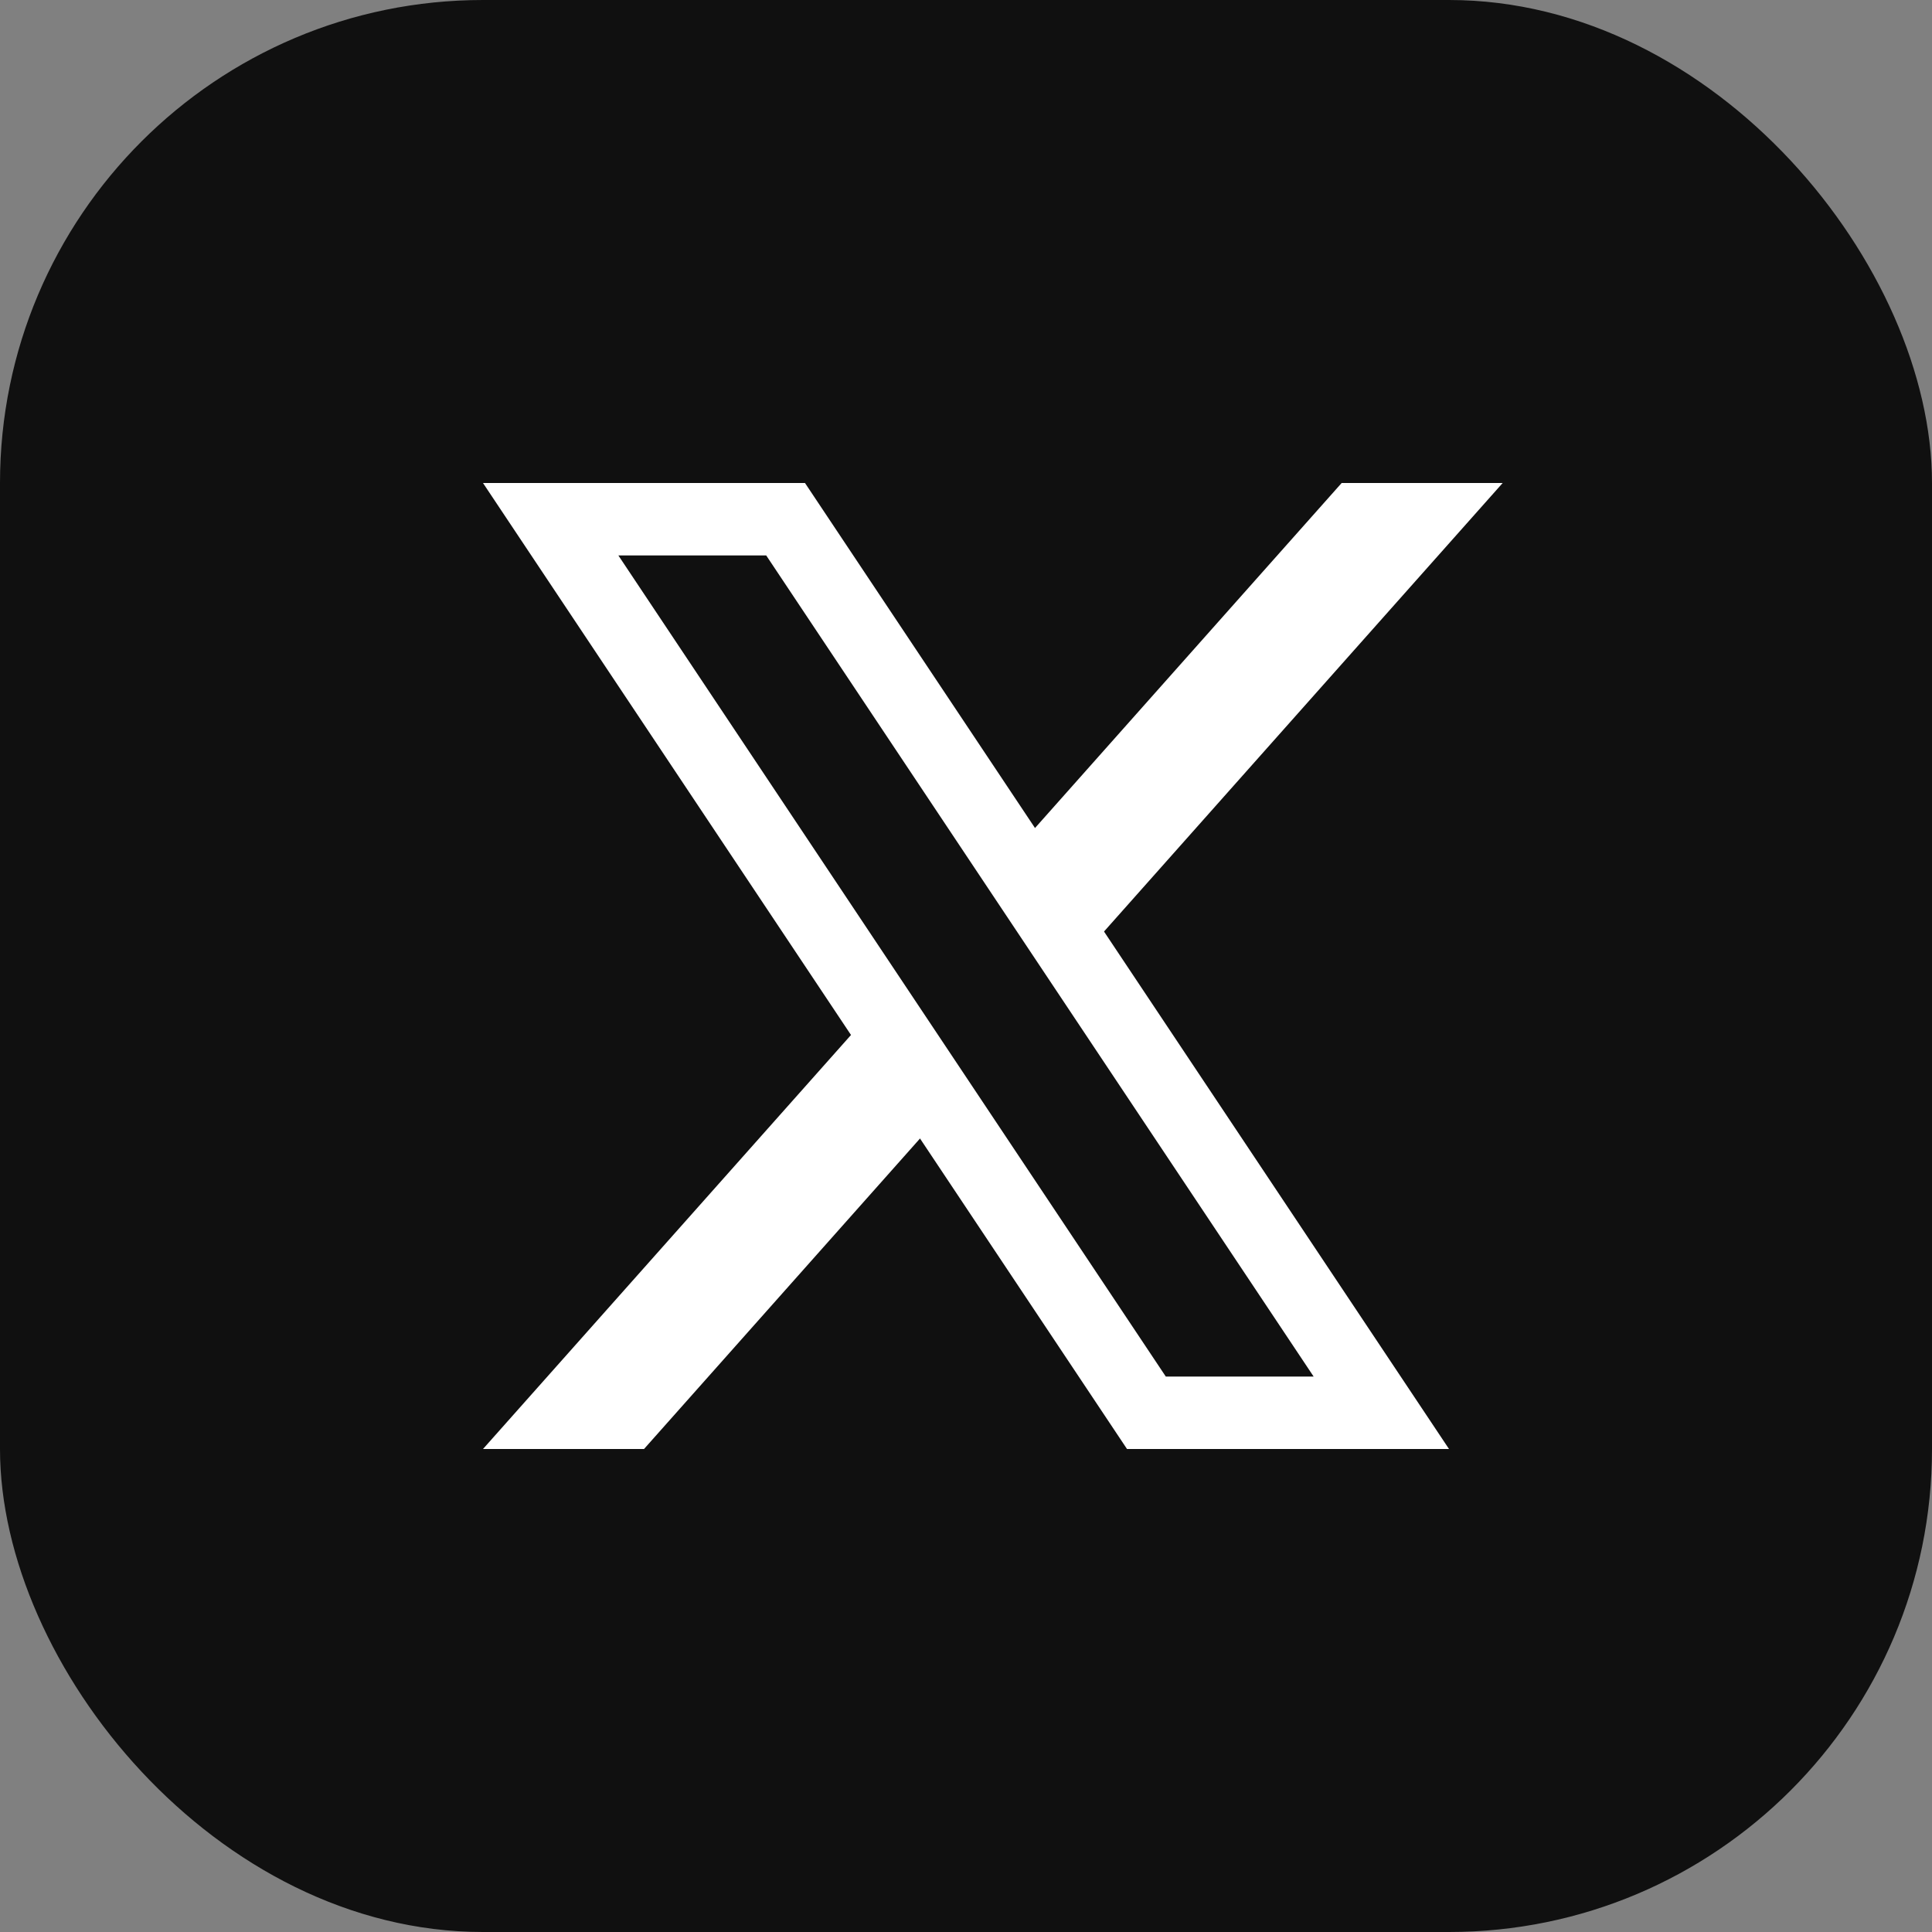
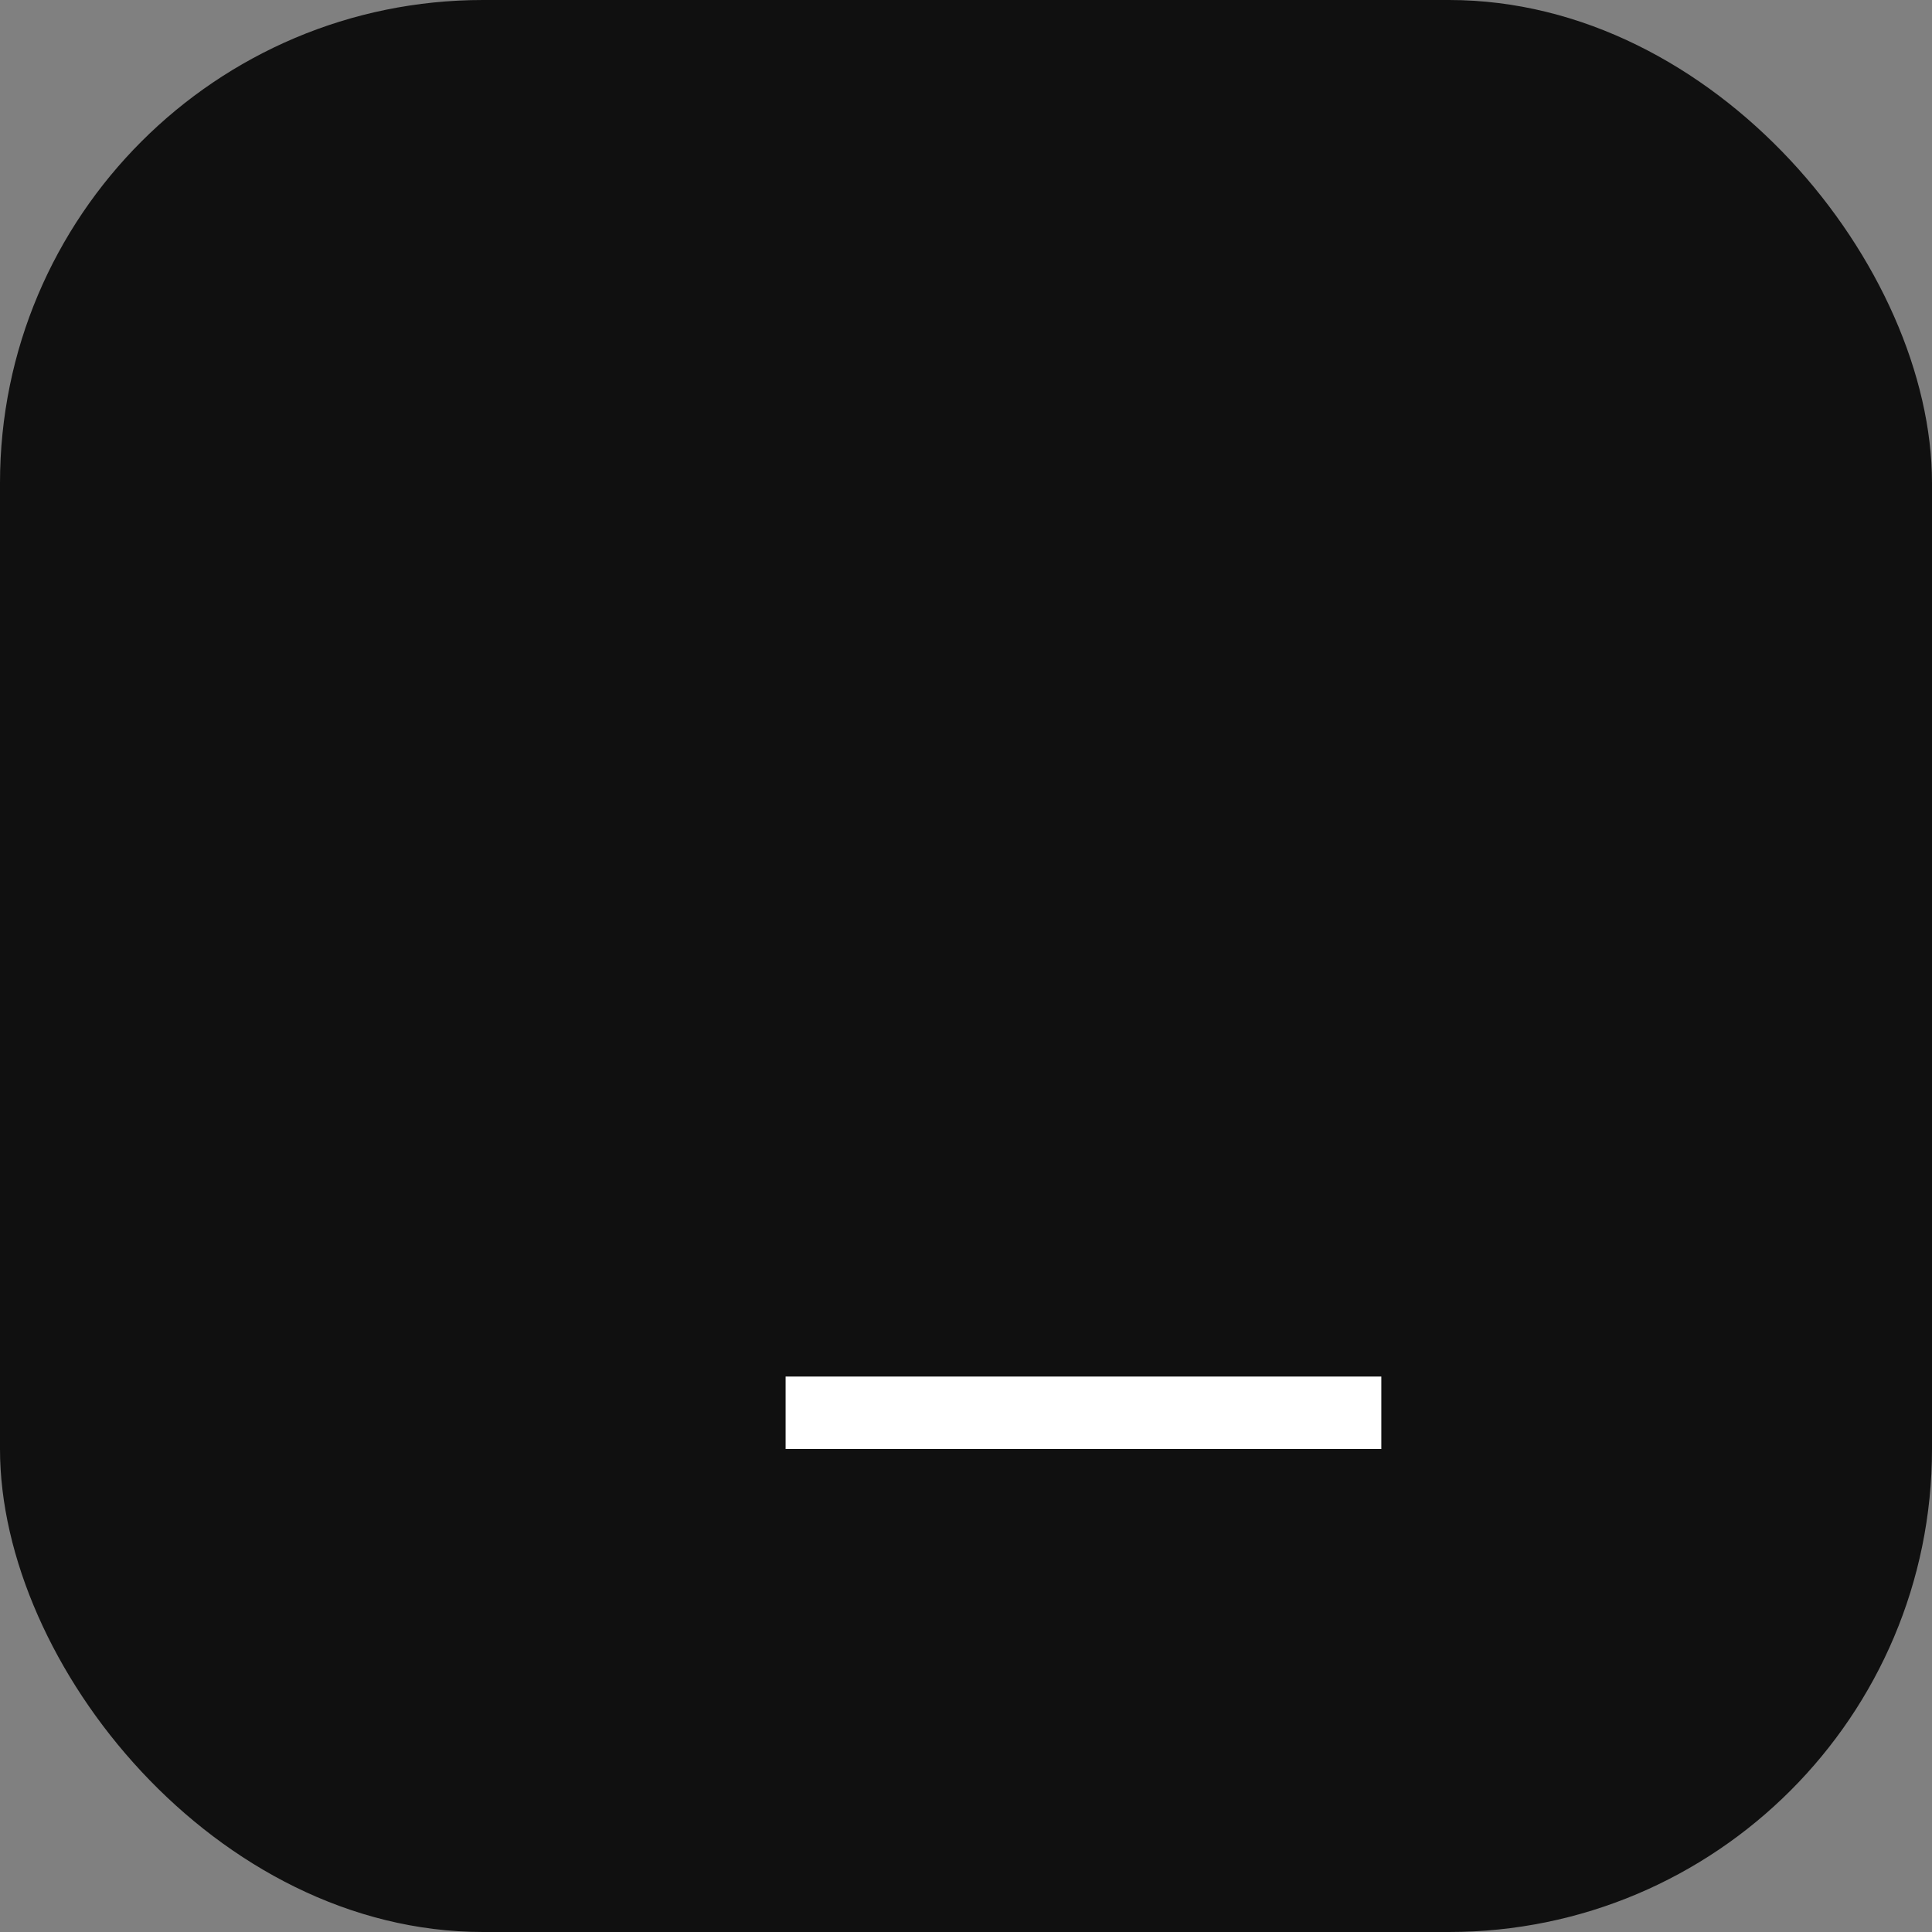
<svg xmlns="http://www.w3.org/2000/svg" width="32" height="32" viewBox="0 0 32 32" fill="none">
  <rect x="0" y="0" width="32" height="32" fill="#808080" stroke="none" />
  <rect width="32" height="32" rx="8" fill="#101010" />
-   <path d="M18.988 23.4L9.121 8.6H13.012L22.879 23.4H18.988Z" stroke="white" stroke-width="1.2" />
-   <path fill-rule="evenodd" clip-rule="evenodd" d="M22.222 8H24.889L17.869 15.898L16.843 14.052L22.222 8ZM14.454 16.739L8 24H10.667L15.497 18.566L14.454 16.739Z" fill="white" />
+   <path d="M18.988 23.4H13.012L22.879 23.4H18.988Z" stroke="white" stroke-width="1.2" />
</svg>